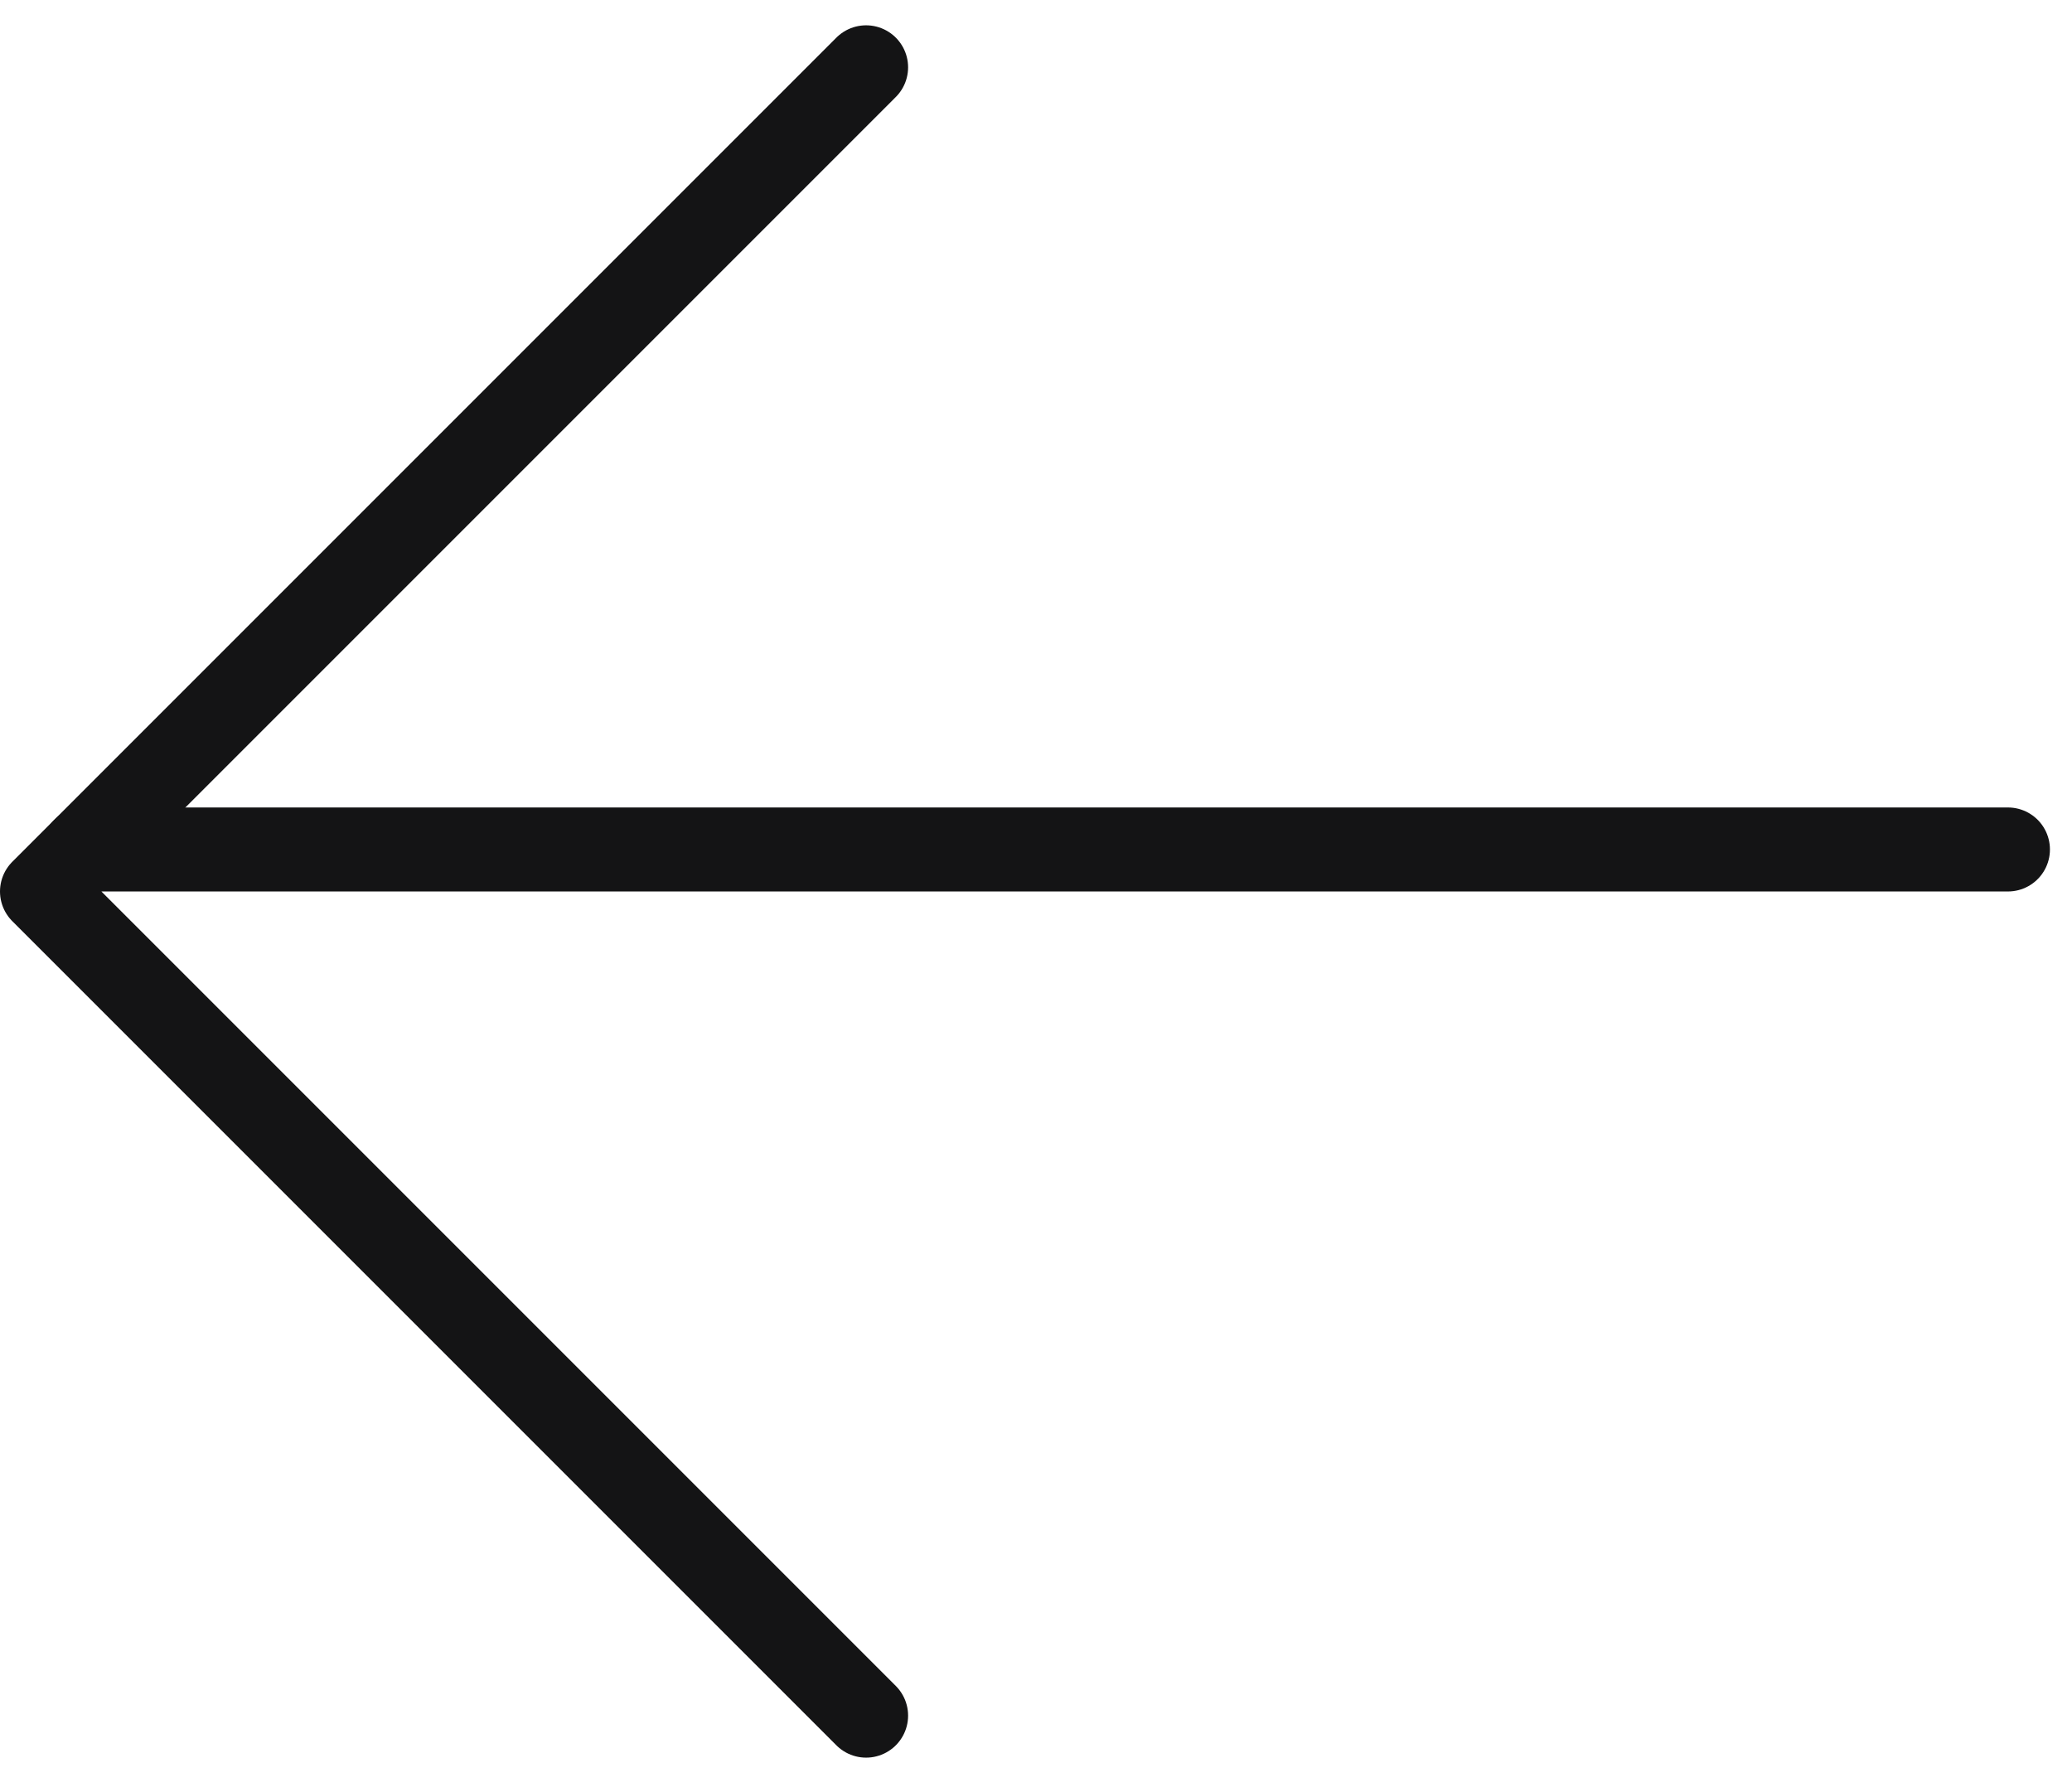
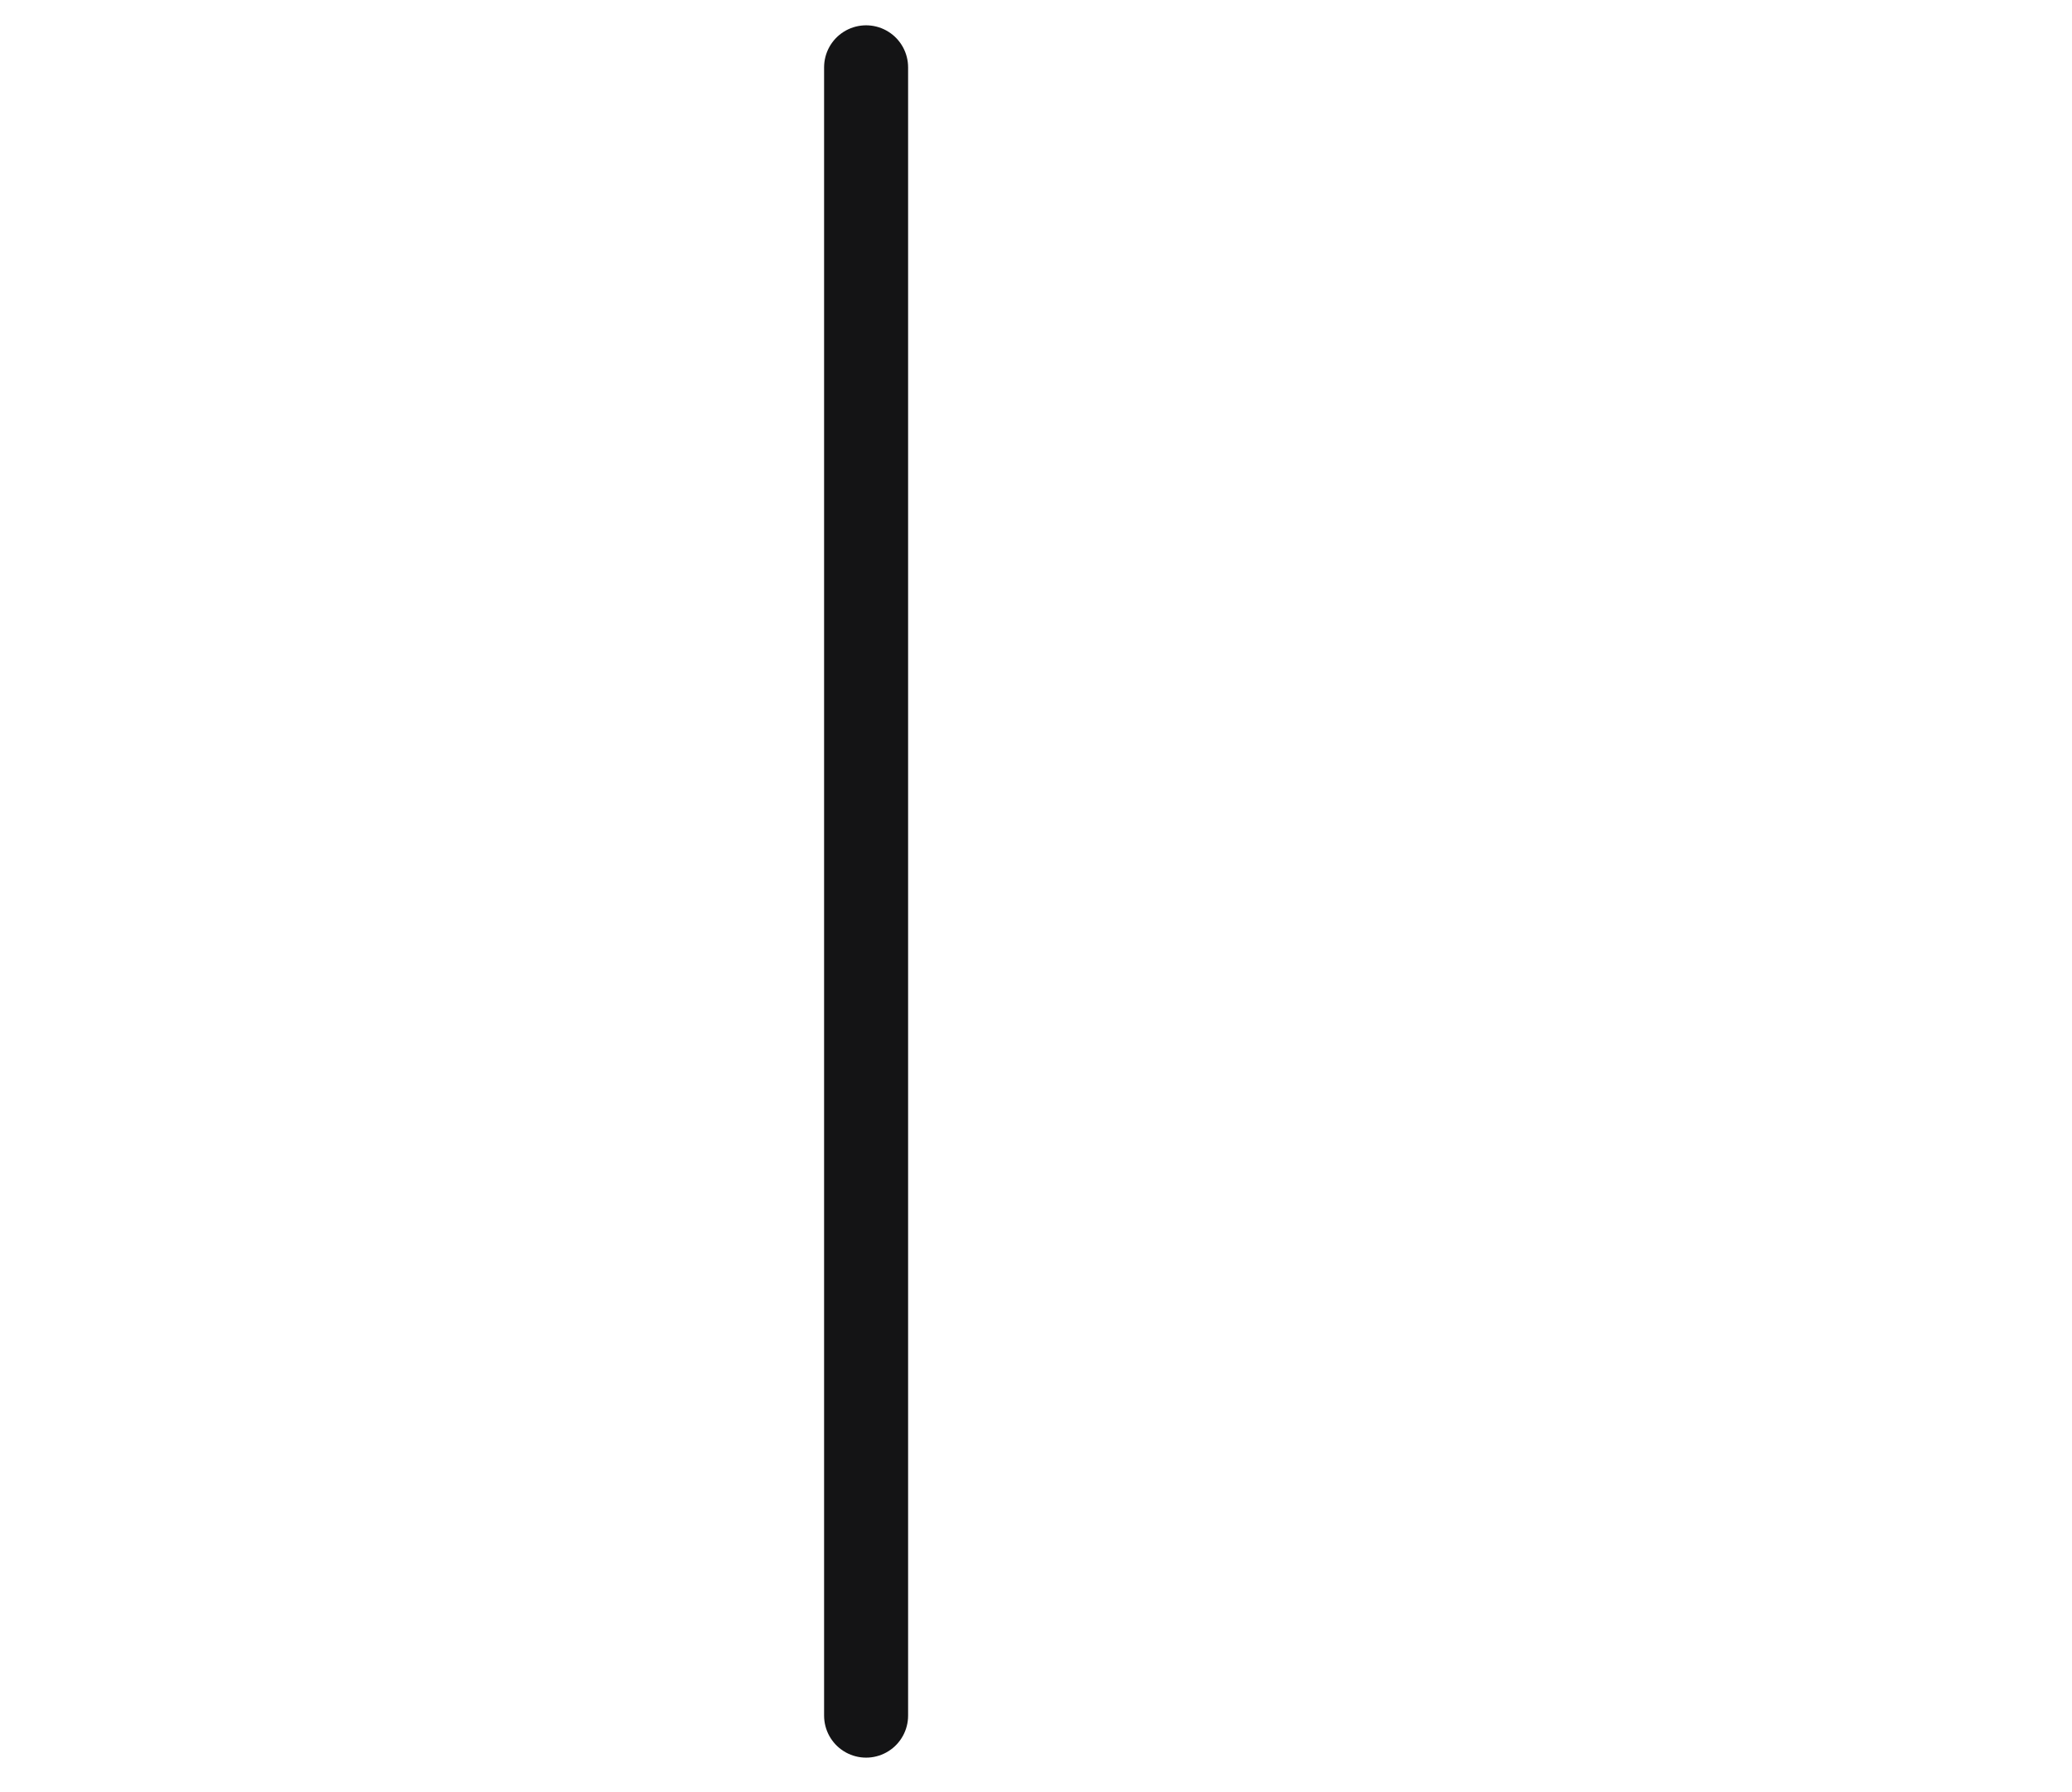
<svg xmlns="http://www.w3.org/2000/svg" width="37" height="32" viewBox="0 0 37 32" fill="none">
-   <path d="M15.466 1.202L0.75 15.918L15.466 30.634" stroke="#141415" stroke-width="1.5" stroke-linecap="round" stroke-linejoin="round" />
-   <line x1="1.5" y1="15.168" x2="35.856" y2="15.168" stroke="#141415" stroke-width="1.5" stroke-linecap="round" stroke-linejoin="round" />
+   <path d="M15.466 1.202L15.466 30.634" stroke="#141415" stroke-width="1.5" stroke-linecap="round" stroke-linejoin="round" />
</svg>